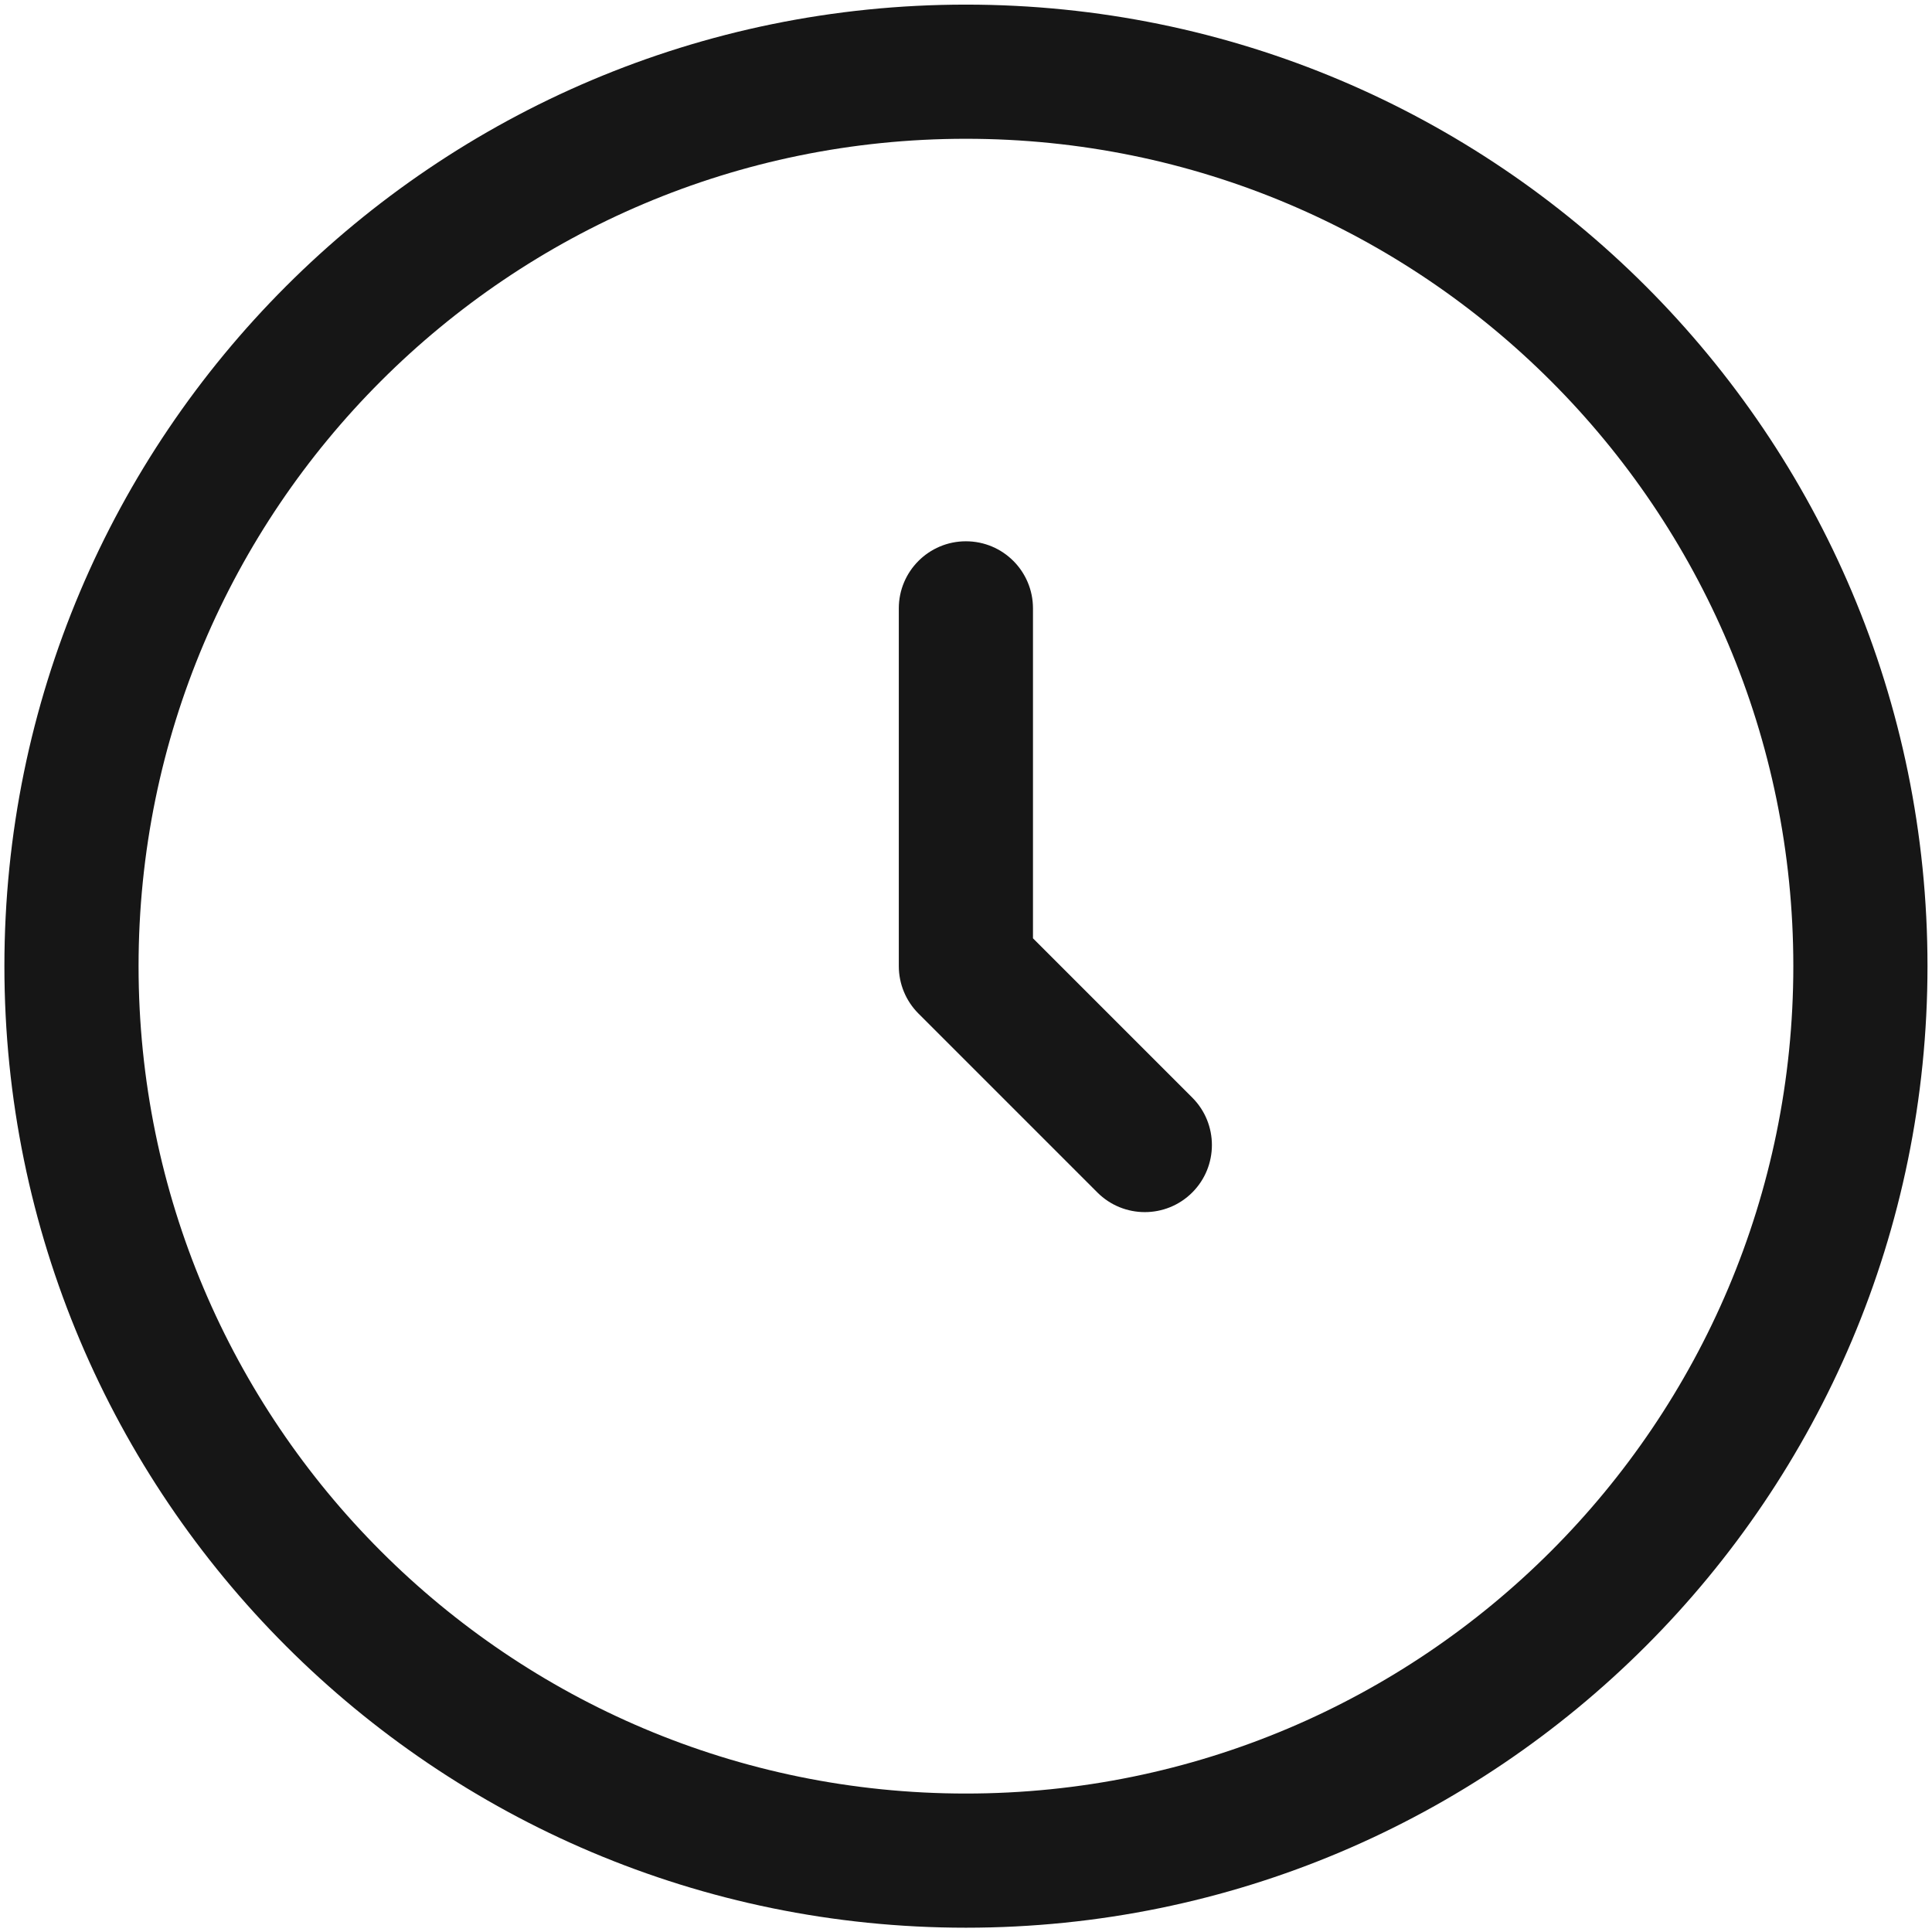
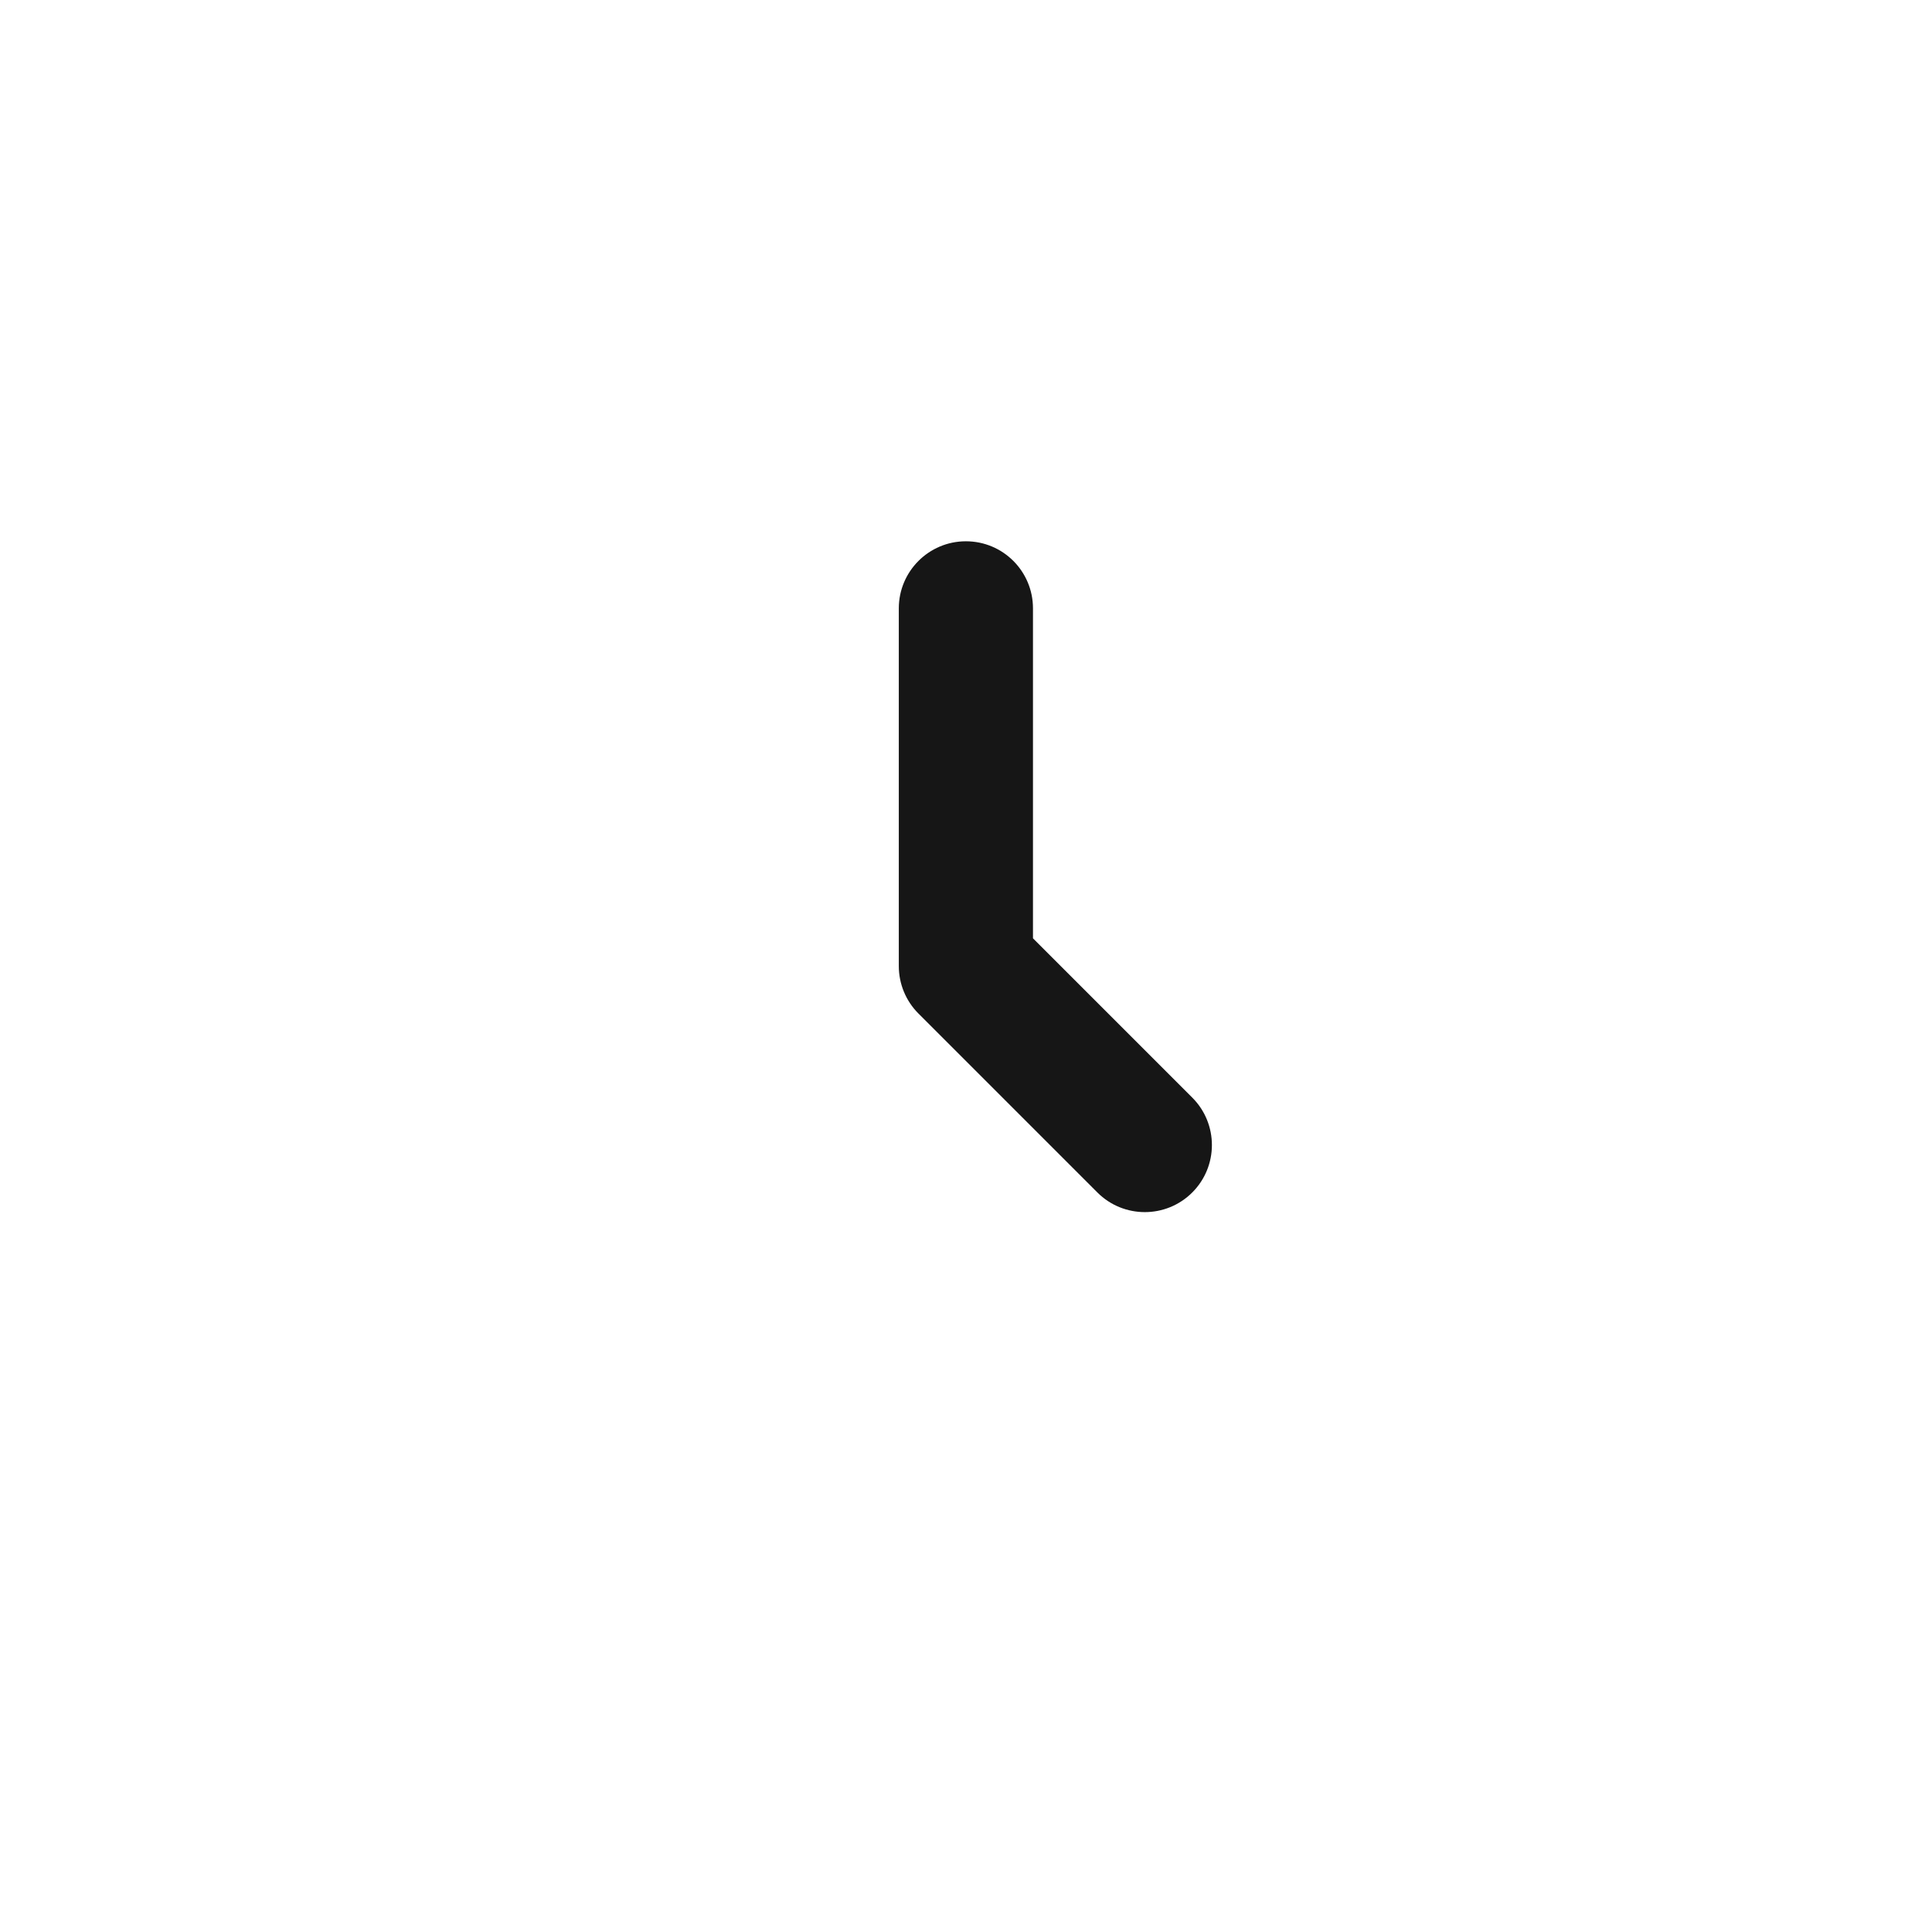
<svg xmlns="http://www.w3.org/2000/svg" width="18" height="18" viewBox="0 0 18 18" fill="none">
  <path d="M9.624 5.668C9.624 5.323 9.345 5.043 8.999 5.043C8.654 5.043 8.374 5.323 8.374 5.668V9.001C8.374 9.167 8.44 9.326 8.557 9.443L10.224 11.11C10.468 11.354 10.864 11.354 11.108 11.11C11.352 10.866 11.352 10.47 11.108 10.226L9.624 8.742V5.668Z" fill="#161616" />
-   <path fill-rule="evenodd" clip-rule="evenodd" d="M8.999 0.043C4.052 0.043 0.041 4.054 0.041 9.001C0.041 13.949 4.052 17.96 8.999 17.96C13.947 17.96 17.958 13.949 17.958 9.001C17.958 4.054 13.947 0.043 8.999 0.043ZM1.291 9.001C1.291 4.744 4.742 1.293 8.999 1.293C13.257 1.293 16.708 4.744 16.708 9.001C16.708 13.258 13.257 16.71 8.999 16.71C4.742 16.71 1.291 13.258 1.291 9.001Z" fill="#161616" />
</svg>